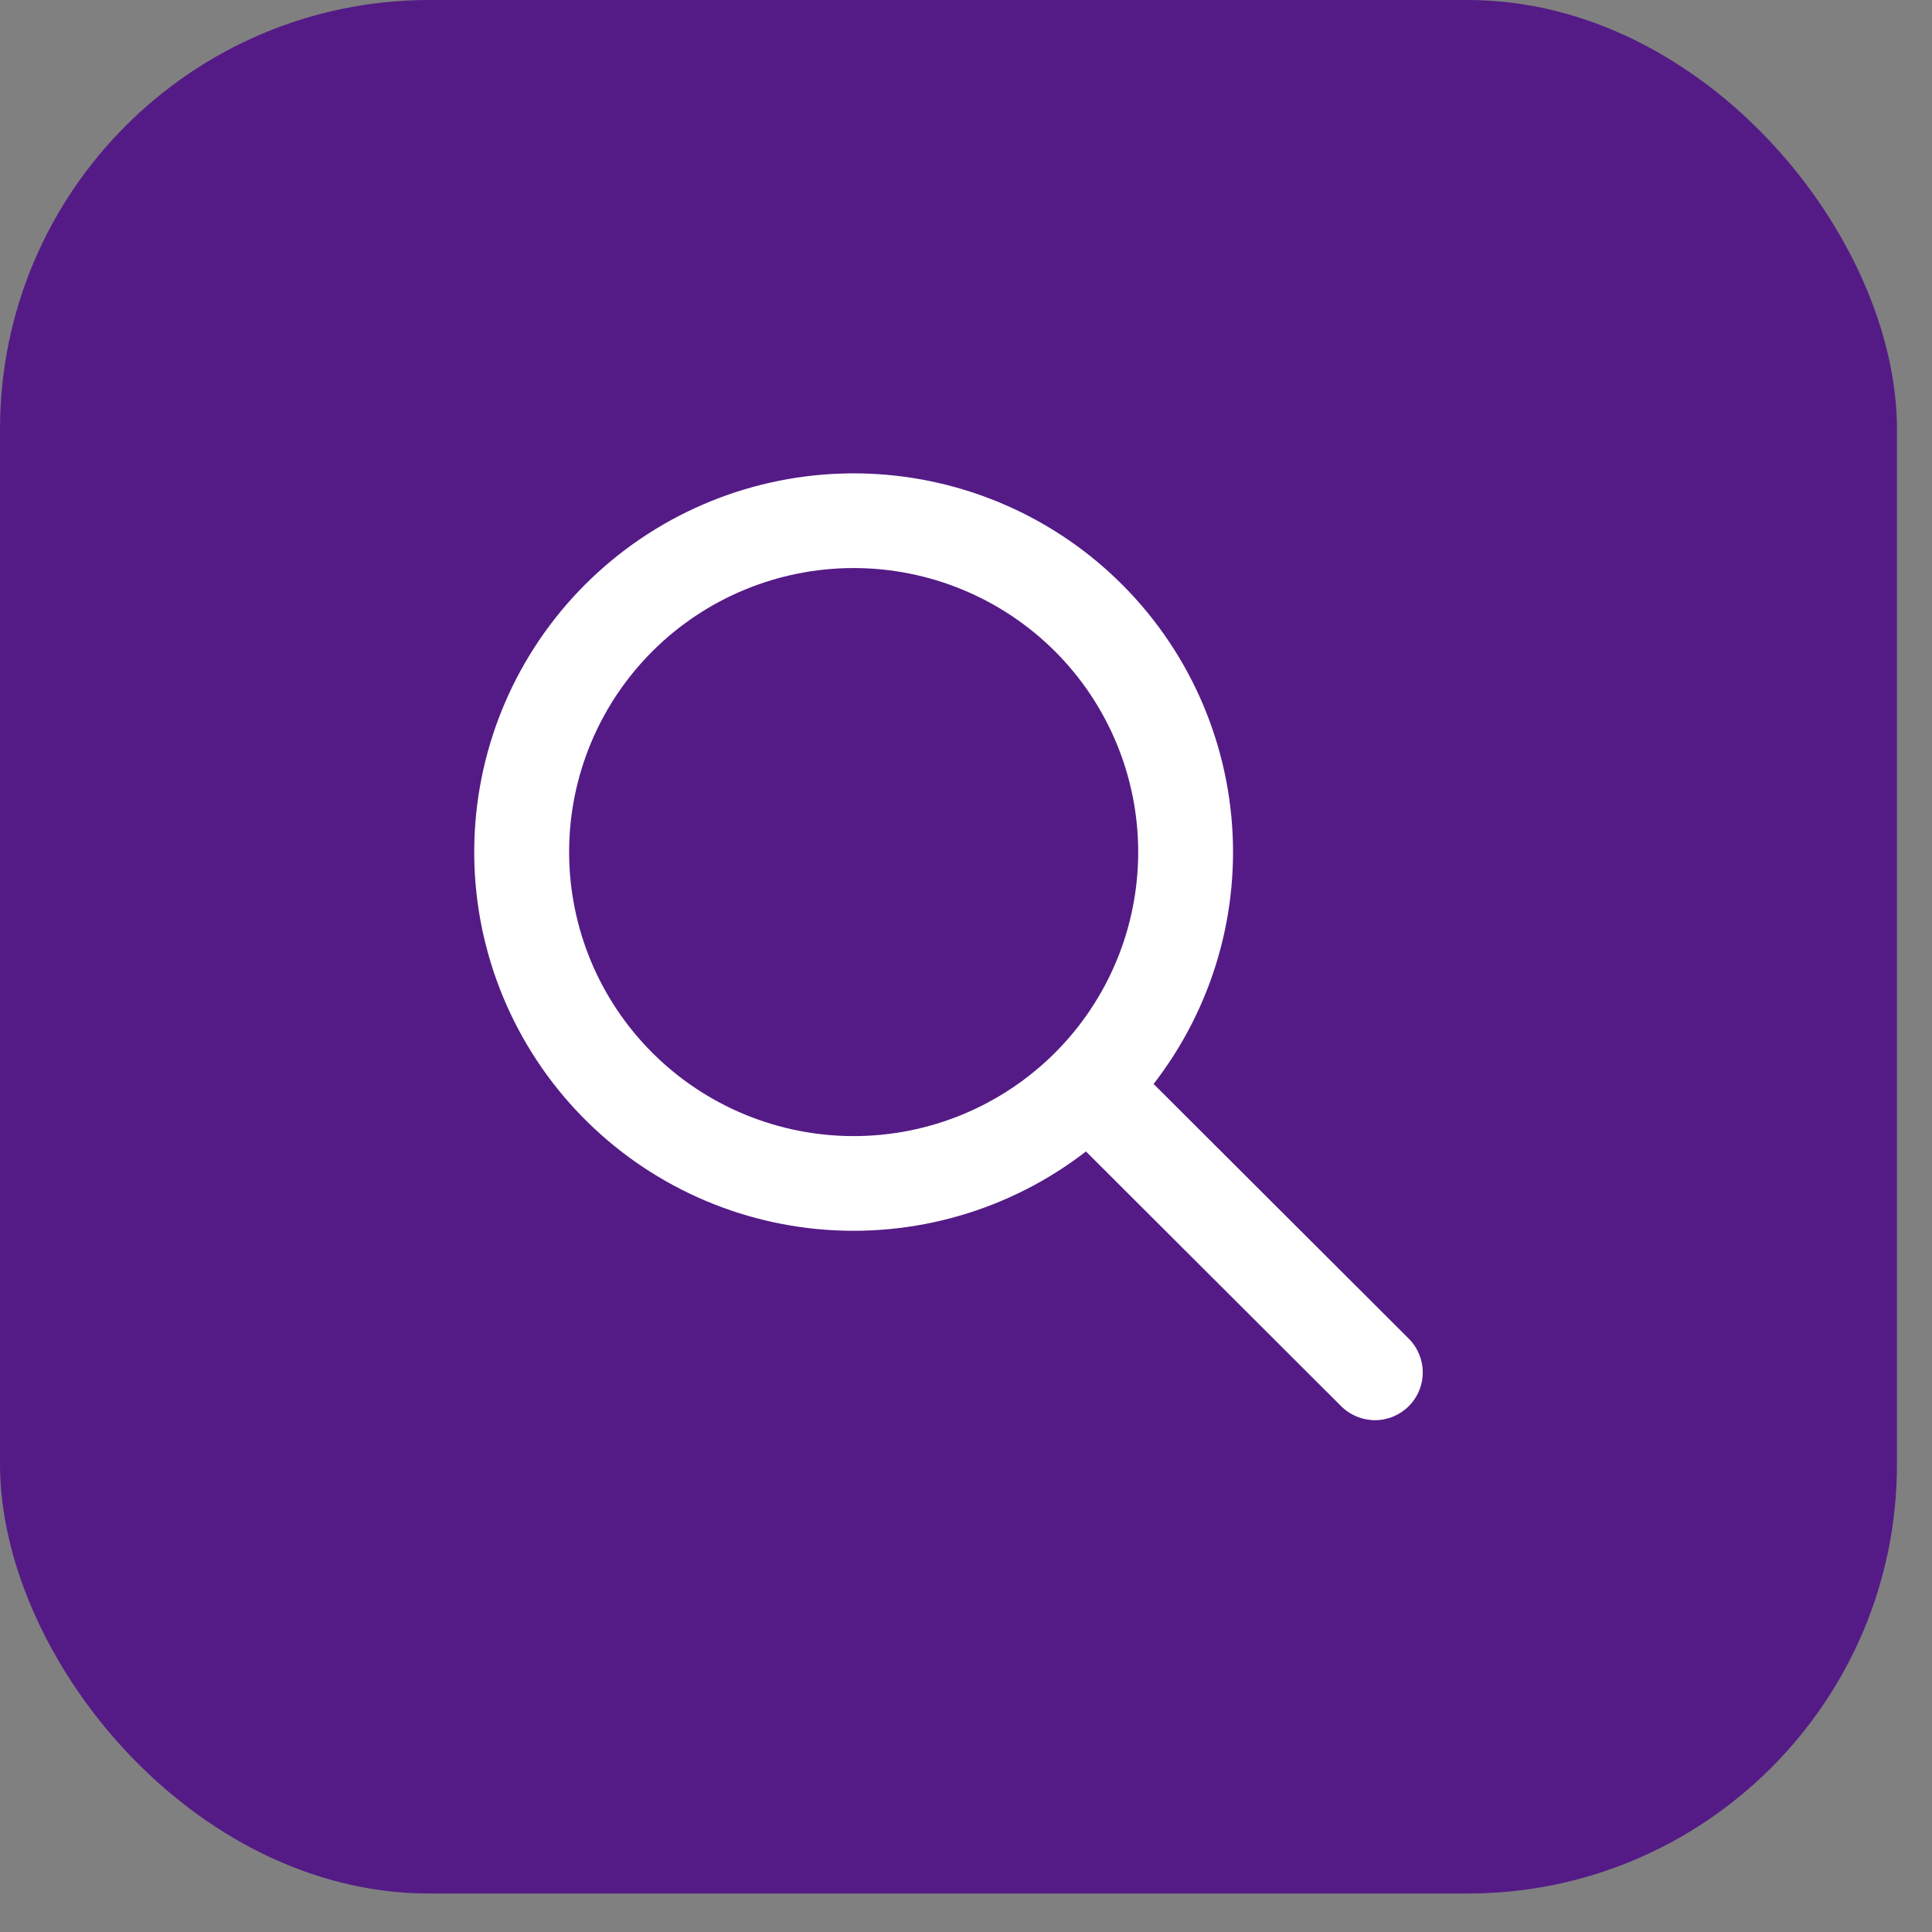
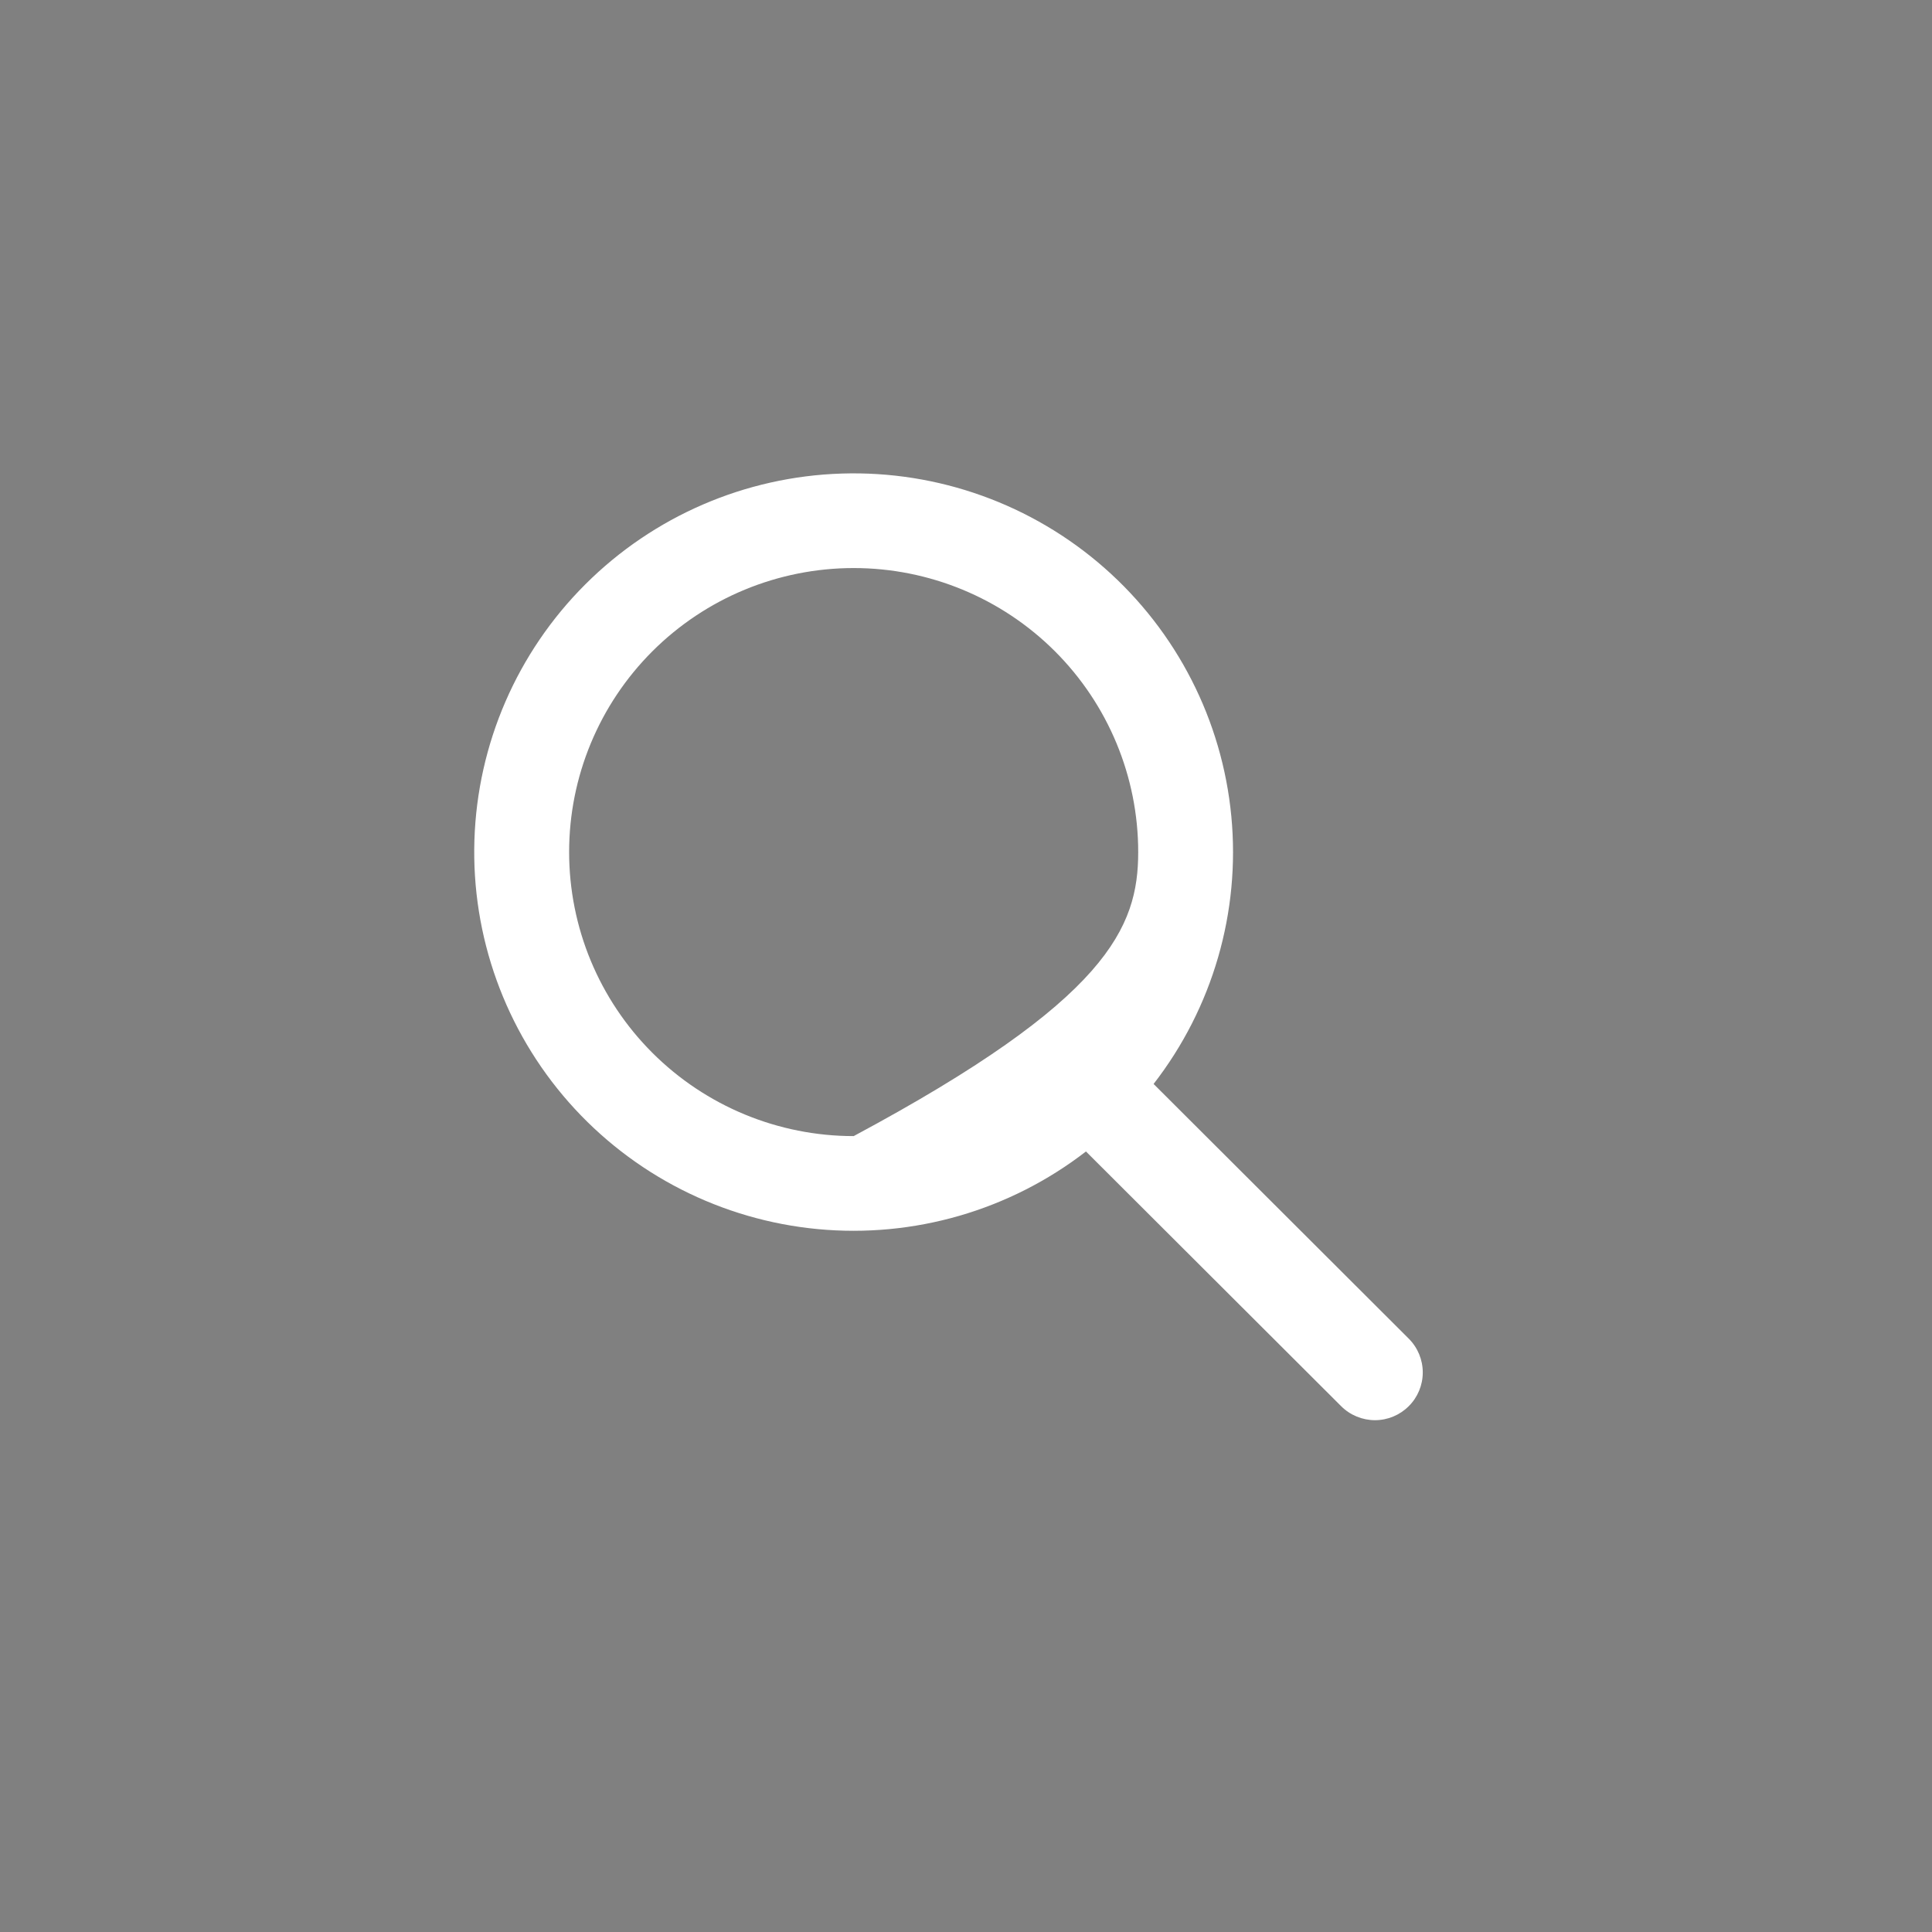
<svg xmlns="http://www.w3.org/2000/svg" width="45" height="45" viewBox="0 0 45 45" fill="none">
  <rect x="0" y="0" width="45" height="45" fill="#808080" stroke="none" />
-   <rect width="44.184" height="44.104" rx="10" fill="#541B86" />
-   <path fill-rule="evenodd" clip-rule="evenodd" d="M26.87 25.248L32.813 31.18C33.022 31.389 33.139 31.672 33.139 31.967C33.139 32.262 33.022 32.545 32.812 32.753C32.603 32.962 32.32 33.079 32.025 33.079C31.729 33.078 31.446 32.961 31.237 32.752L25.294 26.82C23.517 28.194 21.283 28.84 19.046 28.628C16.809 28.416 14.738 27.361 13.252 25.678C11.767 23.995 10.979 21.81 11.05 19.568C11.121 17.326 12.045 15.195 13.634 13.61C15.223 12.023 17.358 11.101 19.604 11.03C21.85 10.959 24.038 11.745 25.724 13.228C27.41 14.711 28.467 16.779 28.68 19.012C28.893 21.245 28.245 23.475 26.869 25.248M19.884 26.462C21.641 26.462 23.327 25.765 24.57 24.524C25.813 23.284 26.511 21.601 26.511 19.846C26.511 18.092 25.813 16.409 24.57 15.168C23.327 13.928 21.641 13.231 19.884 13.231C18.126 13.231 16.44 13.928 15.197 15.168C13.954 16.409 13.256 18.092 13.256 19.846C13.256 21.601 13.954 23.284 15.197 24.524C16.44 25.765 18.126 26.462 19.884 26.462Z" fill="white" />
+   <path fill-rule="evenodd" clip-rule="evenodd" d="M26.87 25.248L32.813 31.18C33.022 31.389 33.139 31.672 33.139 31.967C33.139 32.262 33.022 32.545 32.812 32.753C32.603 32.962 32.32 33.079 32.025 33.079C31.729 33.078 31.446 32.961 31.237 32.752L25.294 26.82C23.517 28.194 21.283 28.84 19.046 28.628C16.809 28.416 14.738 27.361 13.252 25.678C11.767 23.995 10.979 21.81 11.05 19.568C11.121 17.326 12.045 15.195 13.634 13.61C15.223 12.023 17.358 11.101 19.604 11.03C21.85 10.959 24.038 11.745 25.724 13.228C27.41 14.711 28.467 16.779 28.68 19.012C28.893 21.245 28.245 23.475 26.869 25.248M19.884 26.462C25.813 23.284 26.511 21.601 26.511 19.846C26.511 18.092 25.813 16.409 24.57 15.168C23.327 13.928 21.641 13.231 19.884 13.231C18.126 13.231 16.44 13.928 15.197 15.168C13.954 16.409 13.256 18.092 13.256 19.846C13.256 21.601 13.954 23.284 15.197 24.524C16.44 25.765 18.126 26.462 19.884 26.462Z" fill="white" />
</svg>